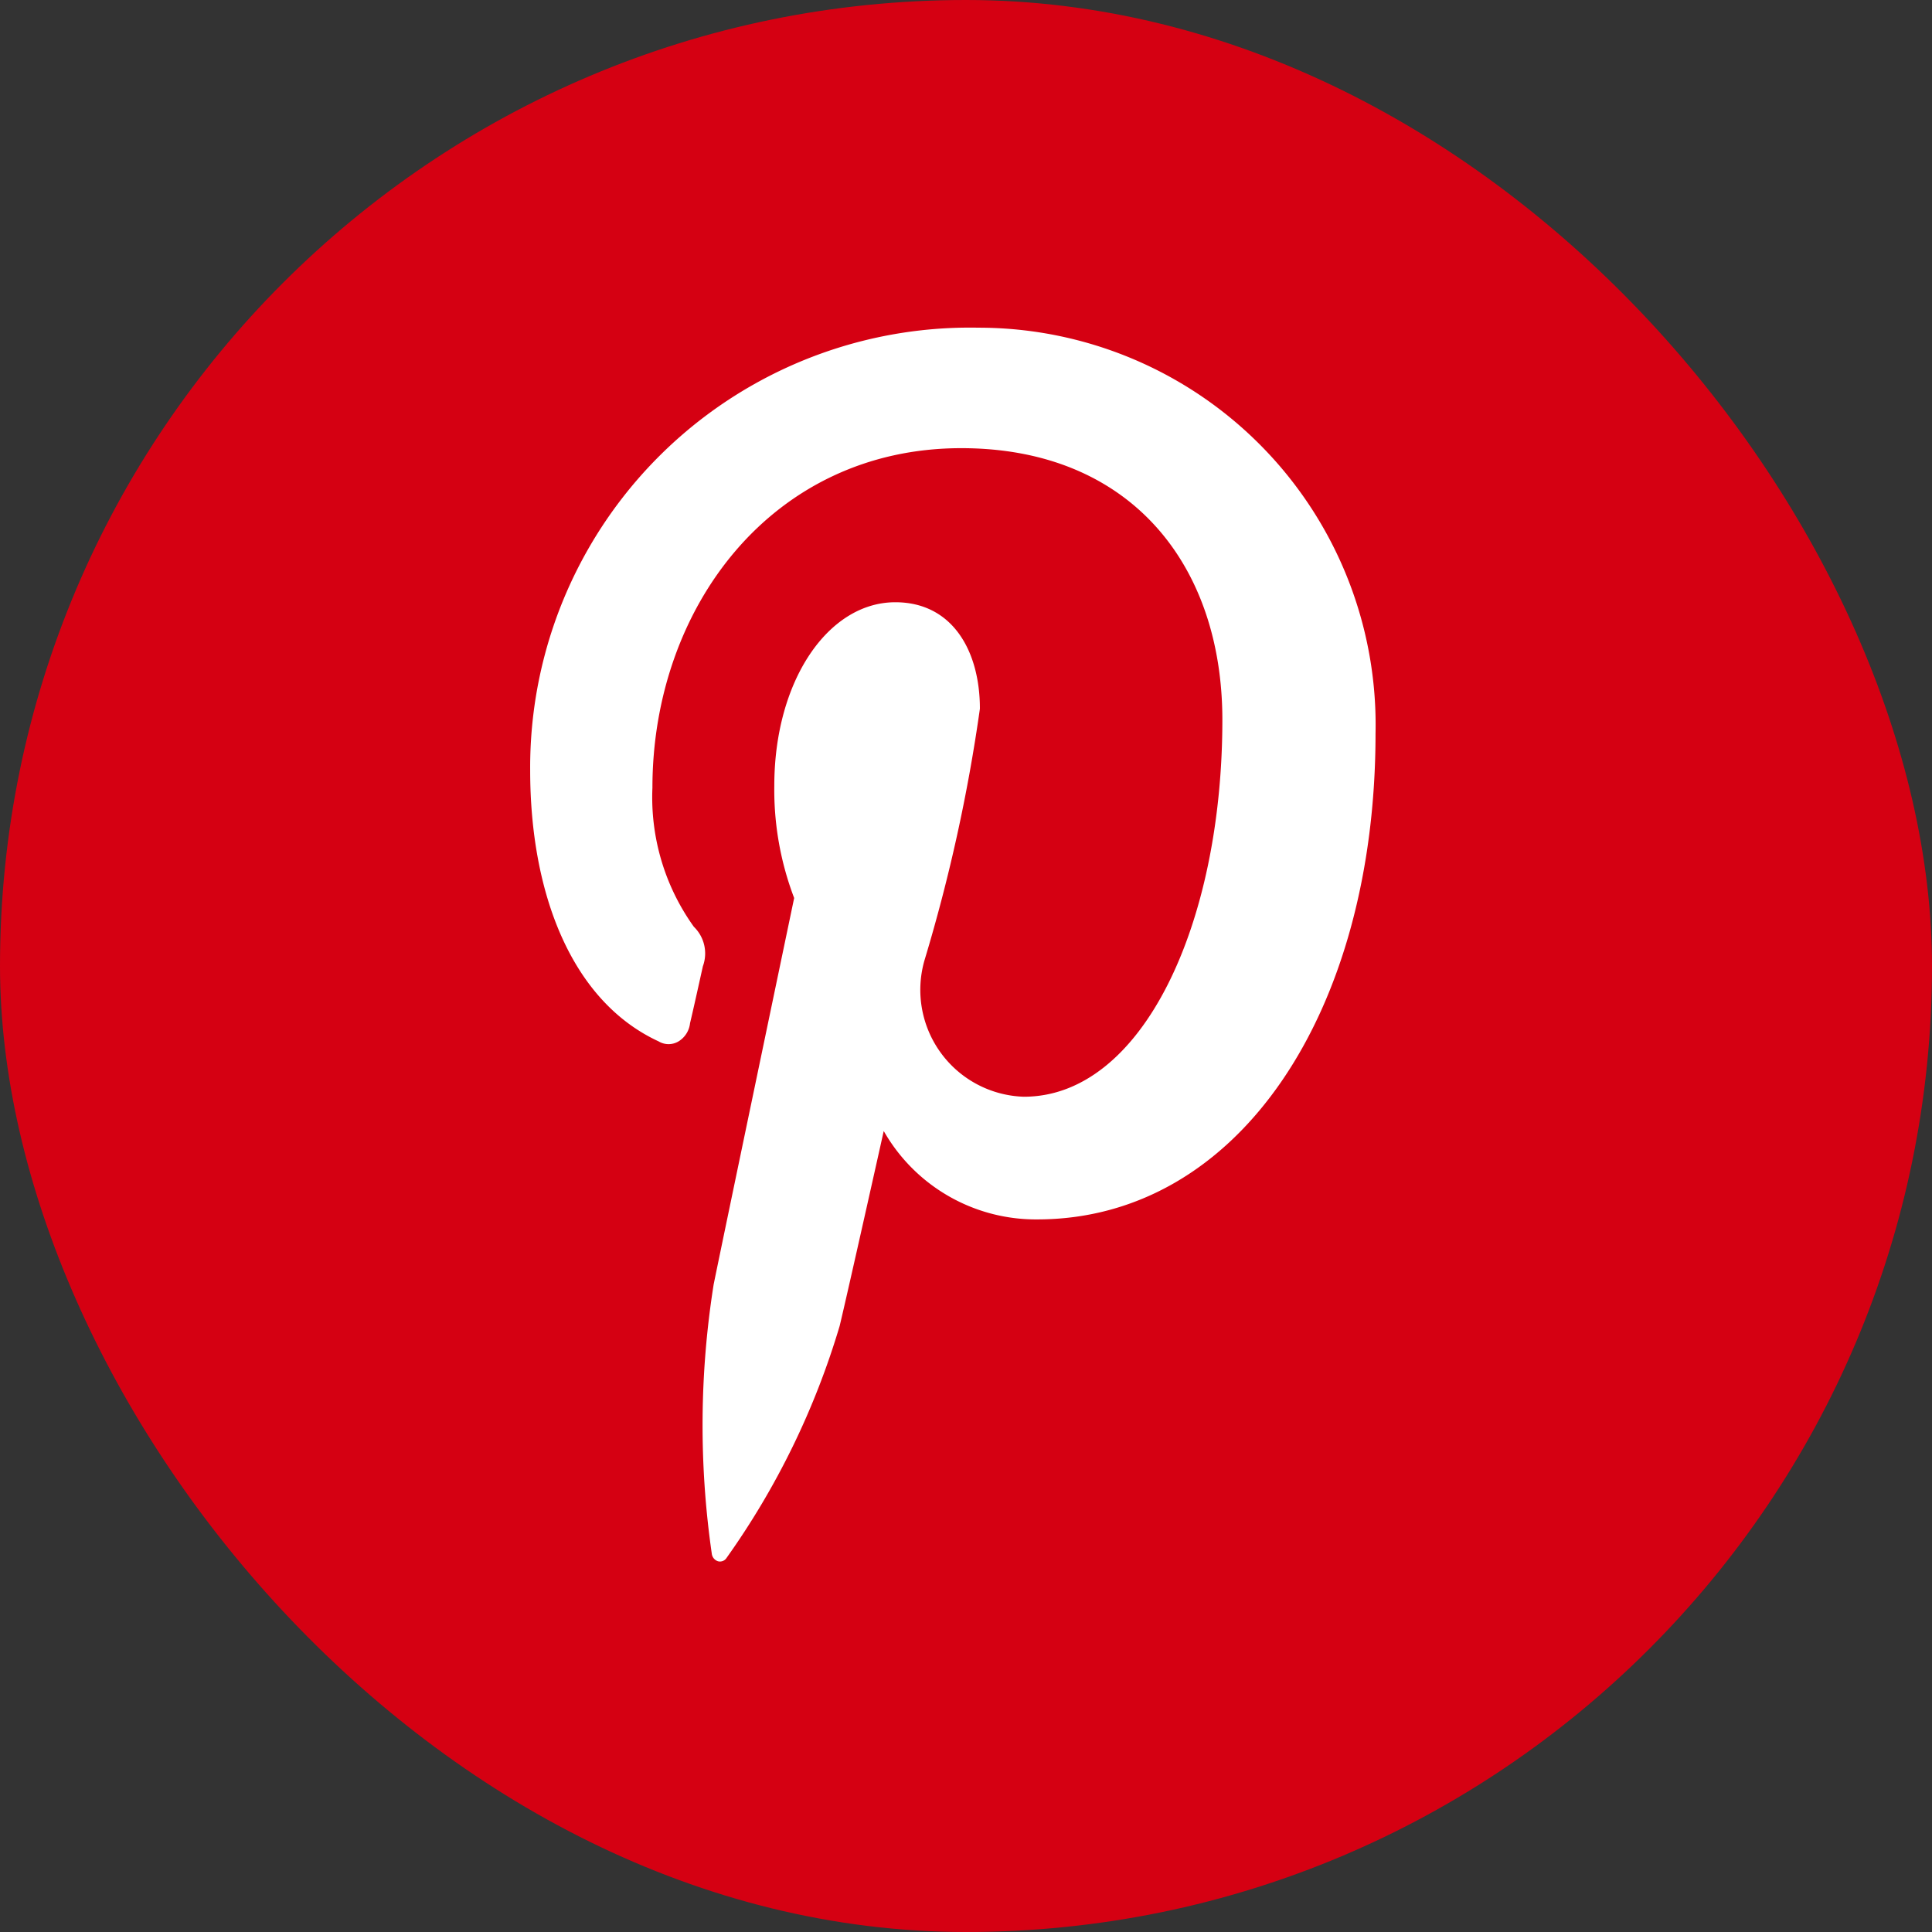
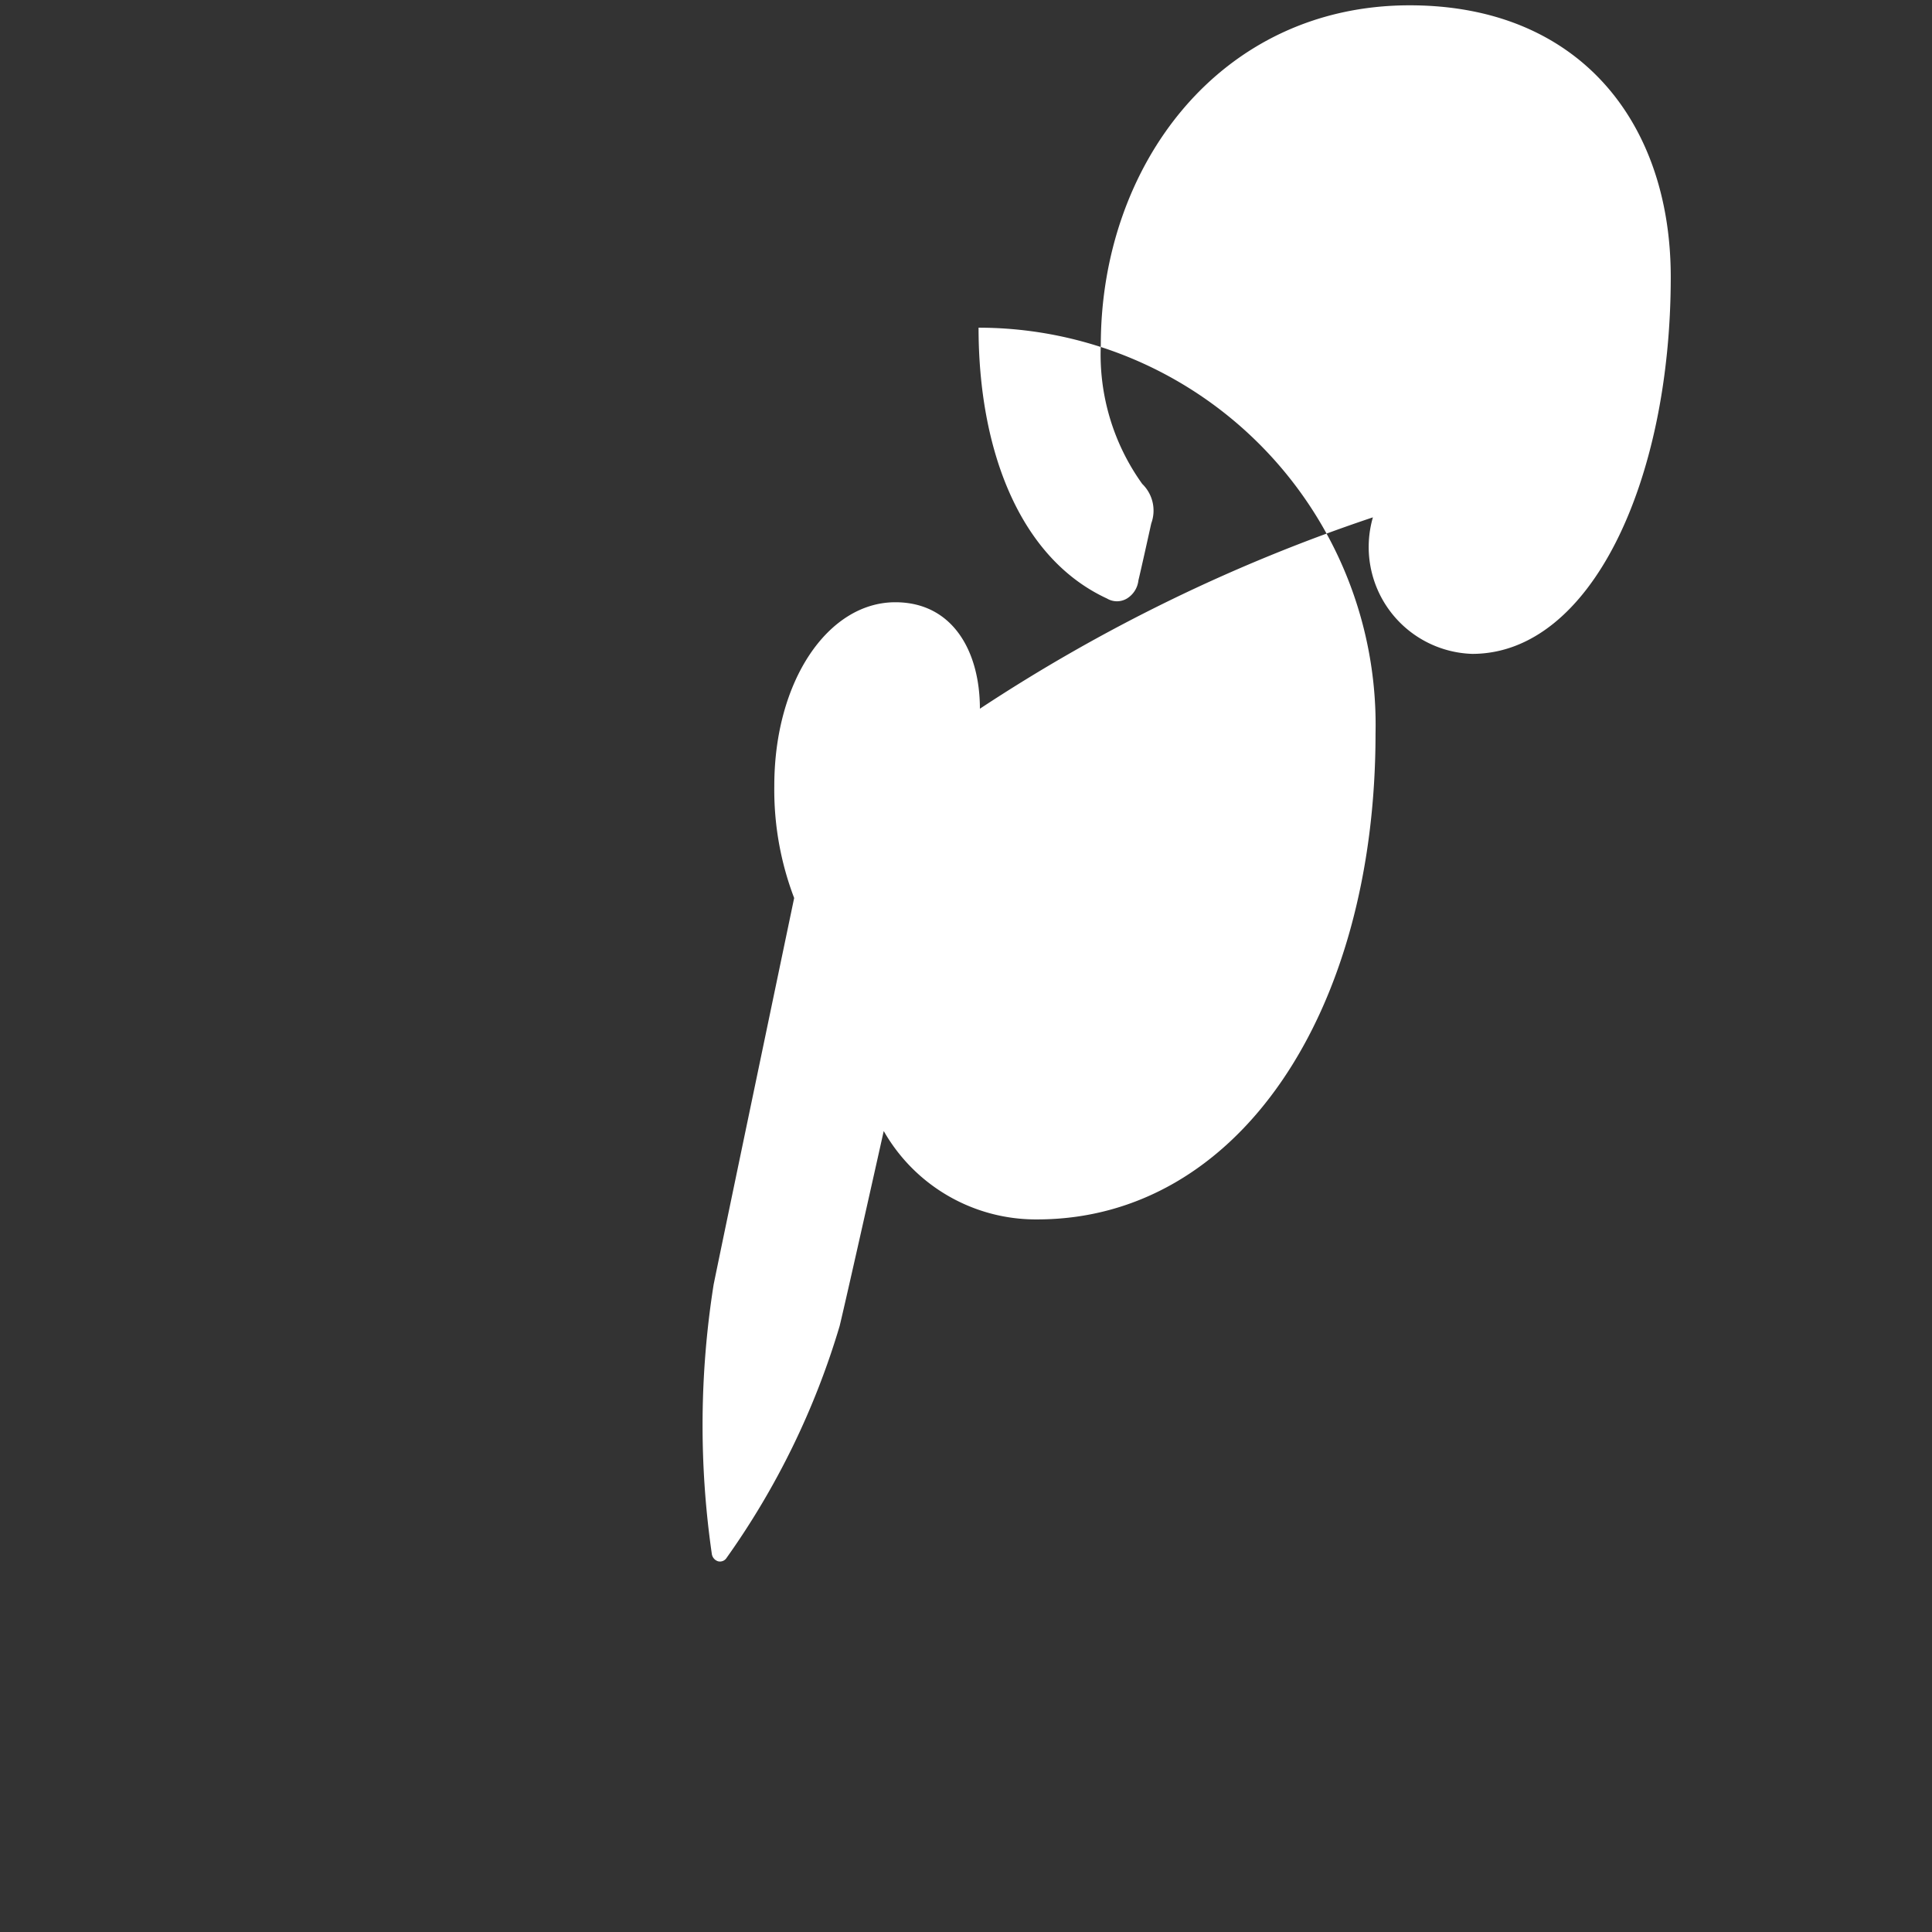
<svg xmlns="http://www.w3.org/2000/svg" width="36" height="36" viewBox="0 0 36 36">
  <rect x="0" y="0" width="36" height="36" fill="#333333" stroke="none" />
  <g id="Layer_2" data-name="Layer 2" transform="translate(0.191)">
    <g id="pinterest">
-       <rect id="background" width="36" height="36" rx="18" transform="translate(-0.191)" fill="#d50012" />
-       <path id="icon" d="M53.775,33a8.194,8.194,0,0,0-8.355,8.252c0,2.272.76,4.292,2.394,5.047a.361.361,0,0,0,.37,0,.455.455,0,0,0,.215-.34c.056-.232.185-.817.239-1.06a.692.692,0,0,0-.168-.736,4.134,4.134,0,0,1-.772-2.59c0-3.345,2.22-6.328,5.756-6.328,3.145,0,4.864,2.168,4.864,5.063,0,3.809-1.491,7.022-3.7,7.022a1.992,1.992,0,0,1-1.85-2.544A31.367,31.367,0,0,0,53.8,40.1c0-1.081-.514-1.984-1.576-1.984-1.251,0-2.255,1.463-2.255,3.42a5.656,5.656,0,0,0,.37,2.091s-1.28,6.123-1.5,7.2a16.76,16.76,0,0,0-.035,5.017.169.169,0,0,0,.116.142.146.146,0,0,0,.161-.065A14.651,14.651,0,0,0,51.187,51.6c.142-.587.821-3.631.821-3.631a3.264,3.264,0,0,0,2.857,1.647c3.758,0,6.307-3.872,6.307-9.052A7.4,7.4,0,0,0,53.775,33Z" transform="translate(-35.732 -26.894)" fill="#fff" />
+       <path id="icon" d="M53.775,33c0,2.272.76,4.292,2.394,5.047a.361.361,0,0,0,.37,0,.455.455,0,0,0,.215-.34c.056-.232.185-.817.239-1.06a.692.692,0,0,0-.168-.736,4.134,4.134,0,0,1-.772-2.59c0-3.345,2.22-6.328,5.756-6.328,3.145,0,4.864,2.168,4.864,5.063,0,3.809-1.491,7.022-3.7,7.022a1.992,1.992,0,0,1-1.85-2.544A31.367,31.367,0,0,0,53.8,40.1c0-1.081-.514-1.984-1.576-1.984-1.251,0-2.255,1.463-2.255,3.42a5.656,5.656,0,0,0,.37,2.091s-1.28,6.123-1.5,7.2a16.76,16.76,0,0,0-.035,5.017.169.169,0,0,0,.116.142.146.146,0,0,0,.161-.065A14.651,14.651,0,0,0,51.187,51.6c.142-.587.821-3.631.821-3.631a3.264,3.264,0,0,0,2.857,1.647c3.758,0,6.307-3.872,6.307-9.052A7.4,7.4,0,0,0,53.775,33Z" transform="translate(-35.732 -26.894)" fill="#fff" />
    </g>
  </g>
</svg>